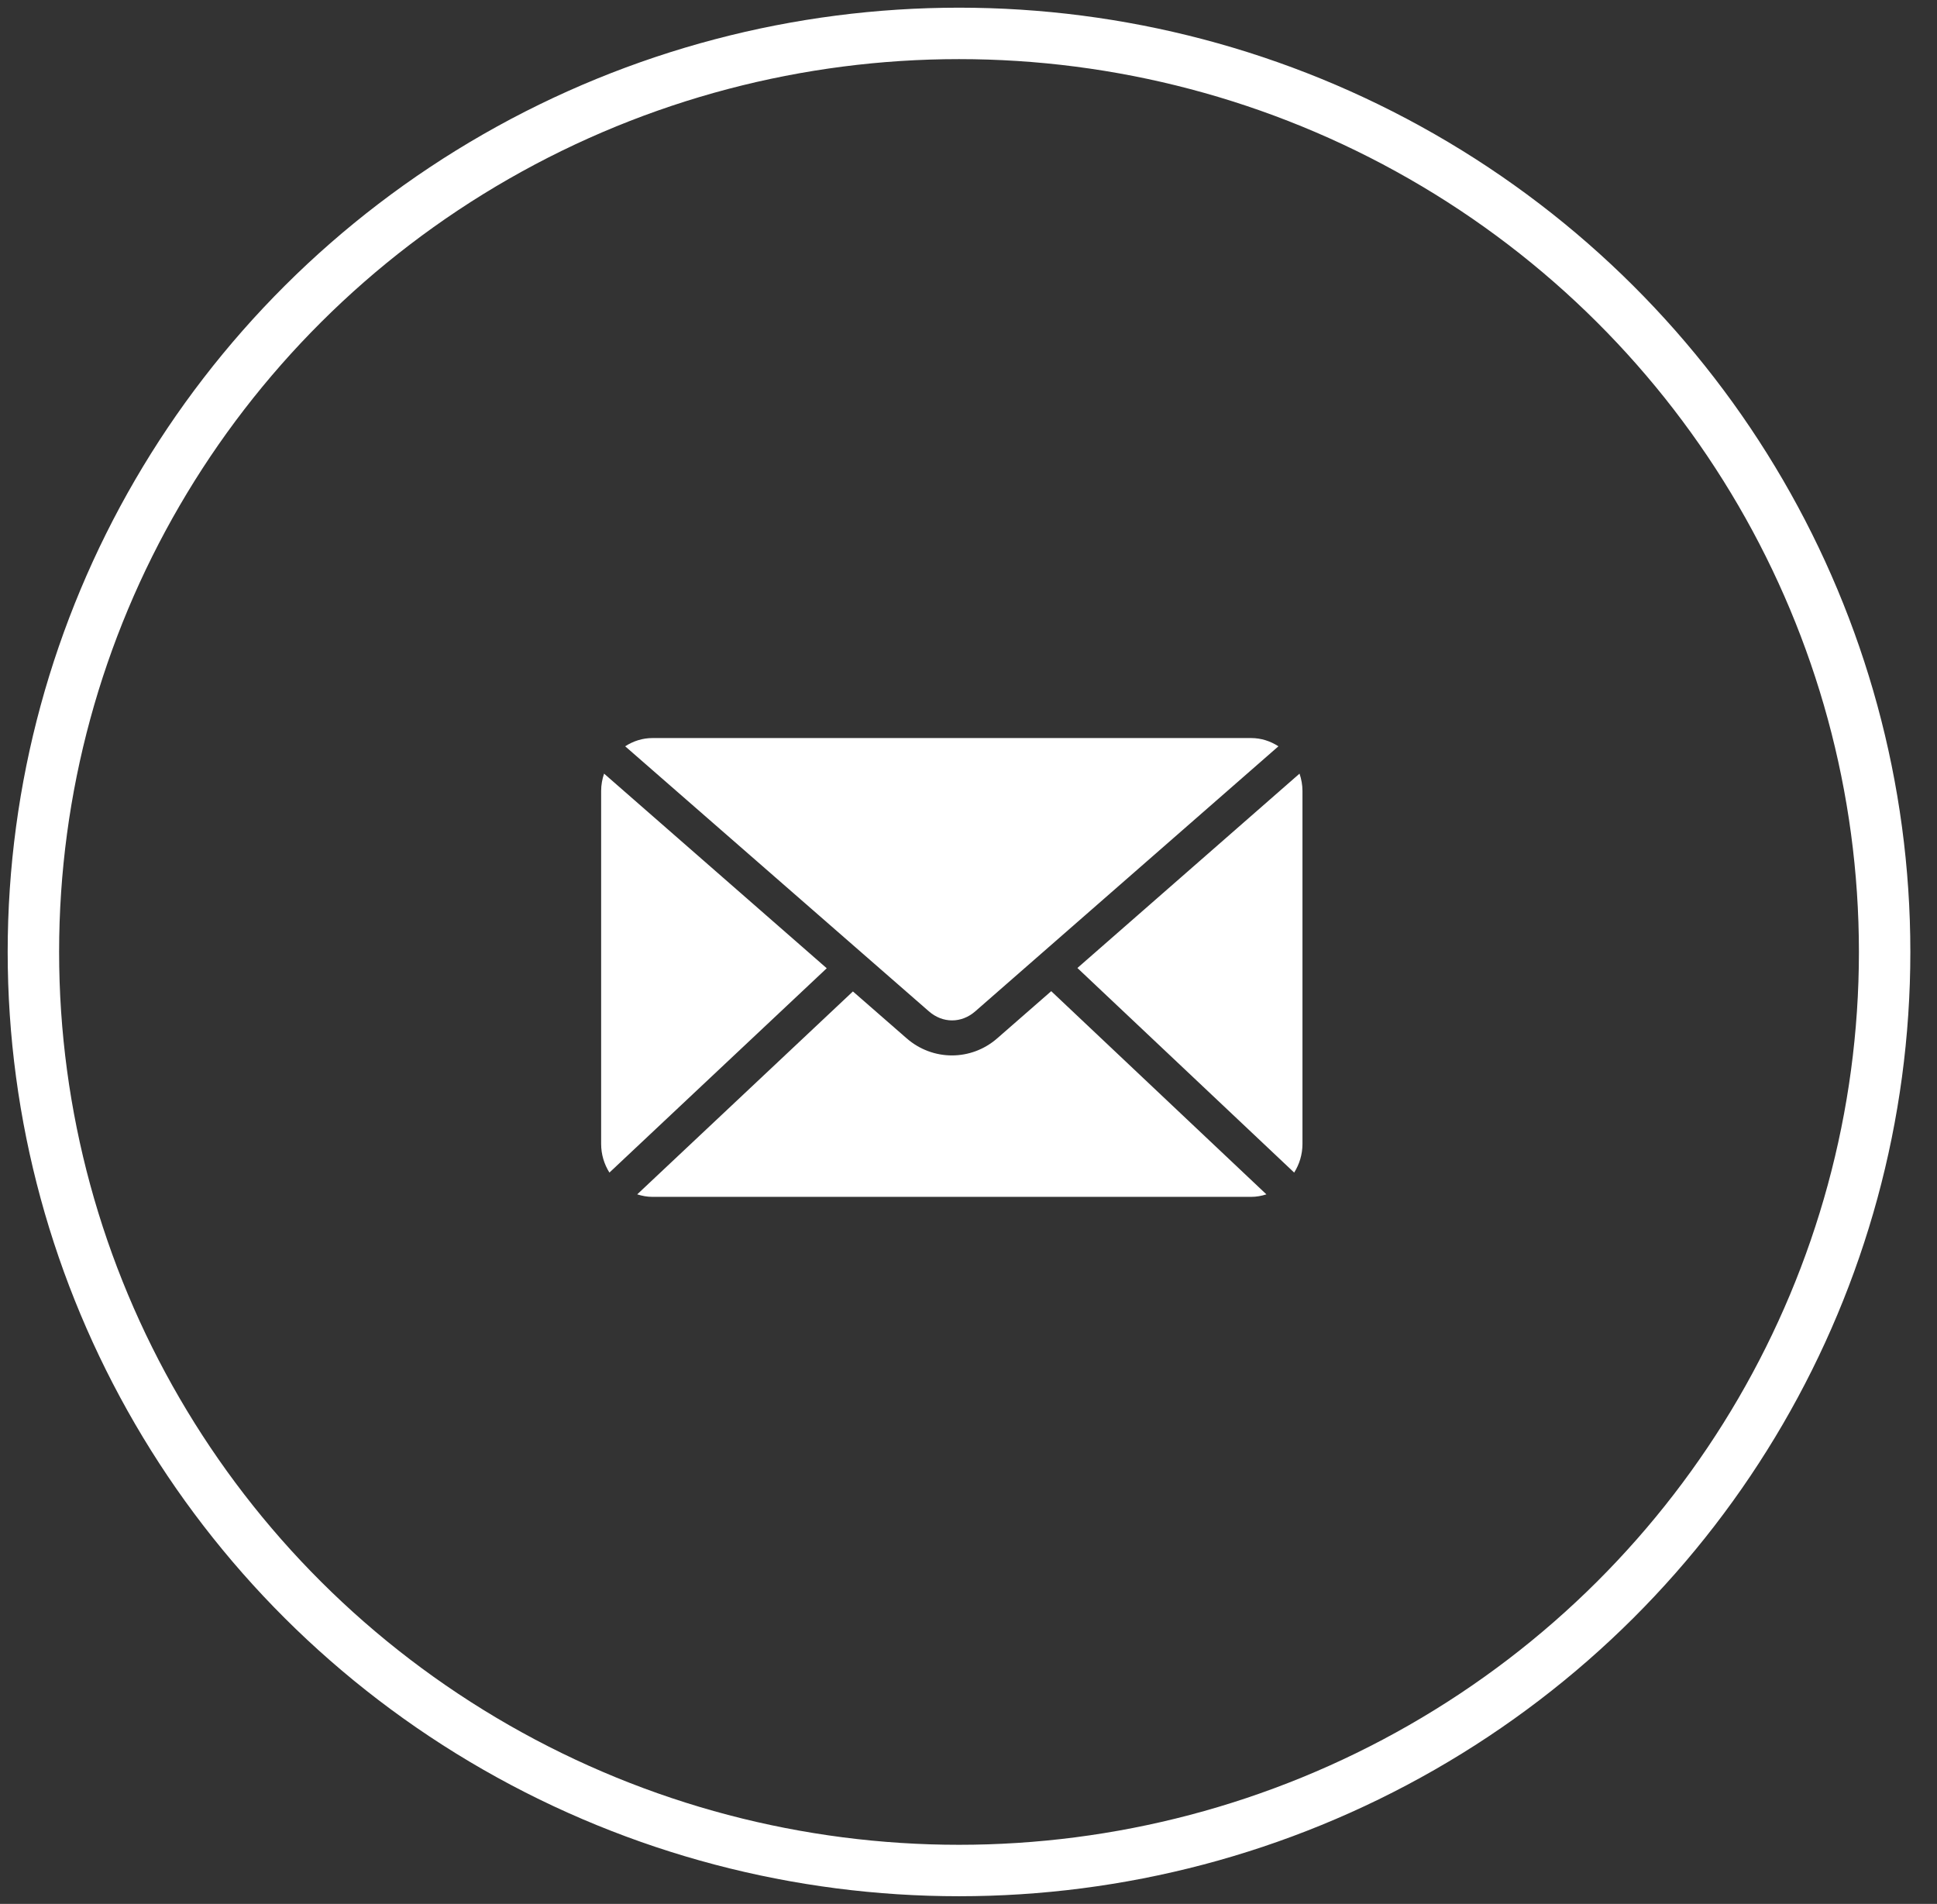
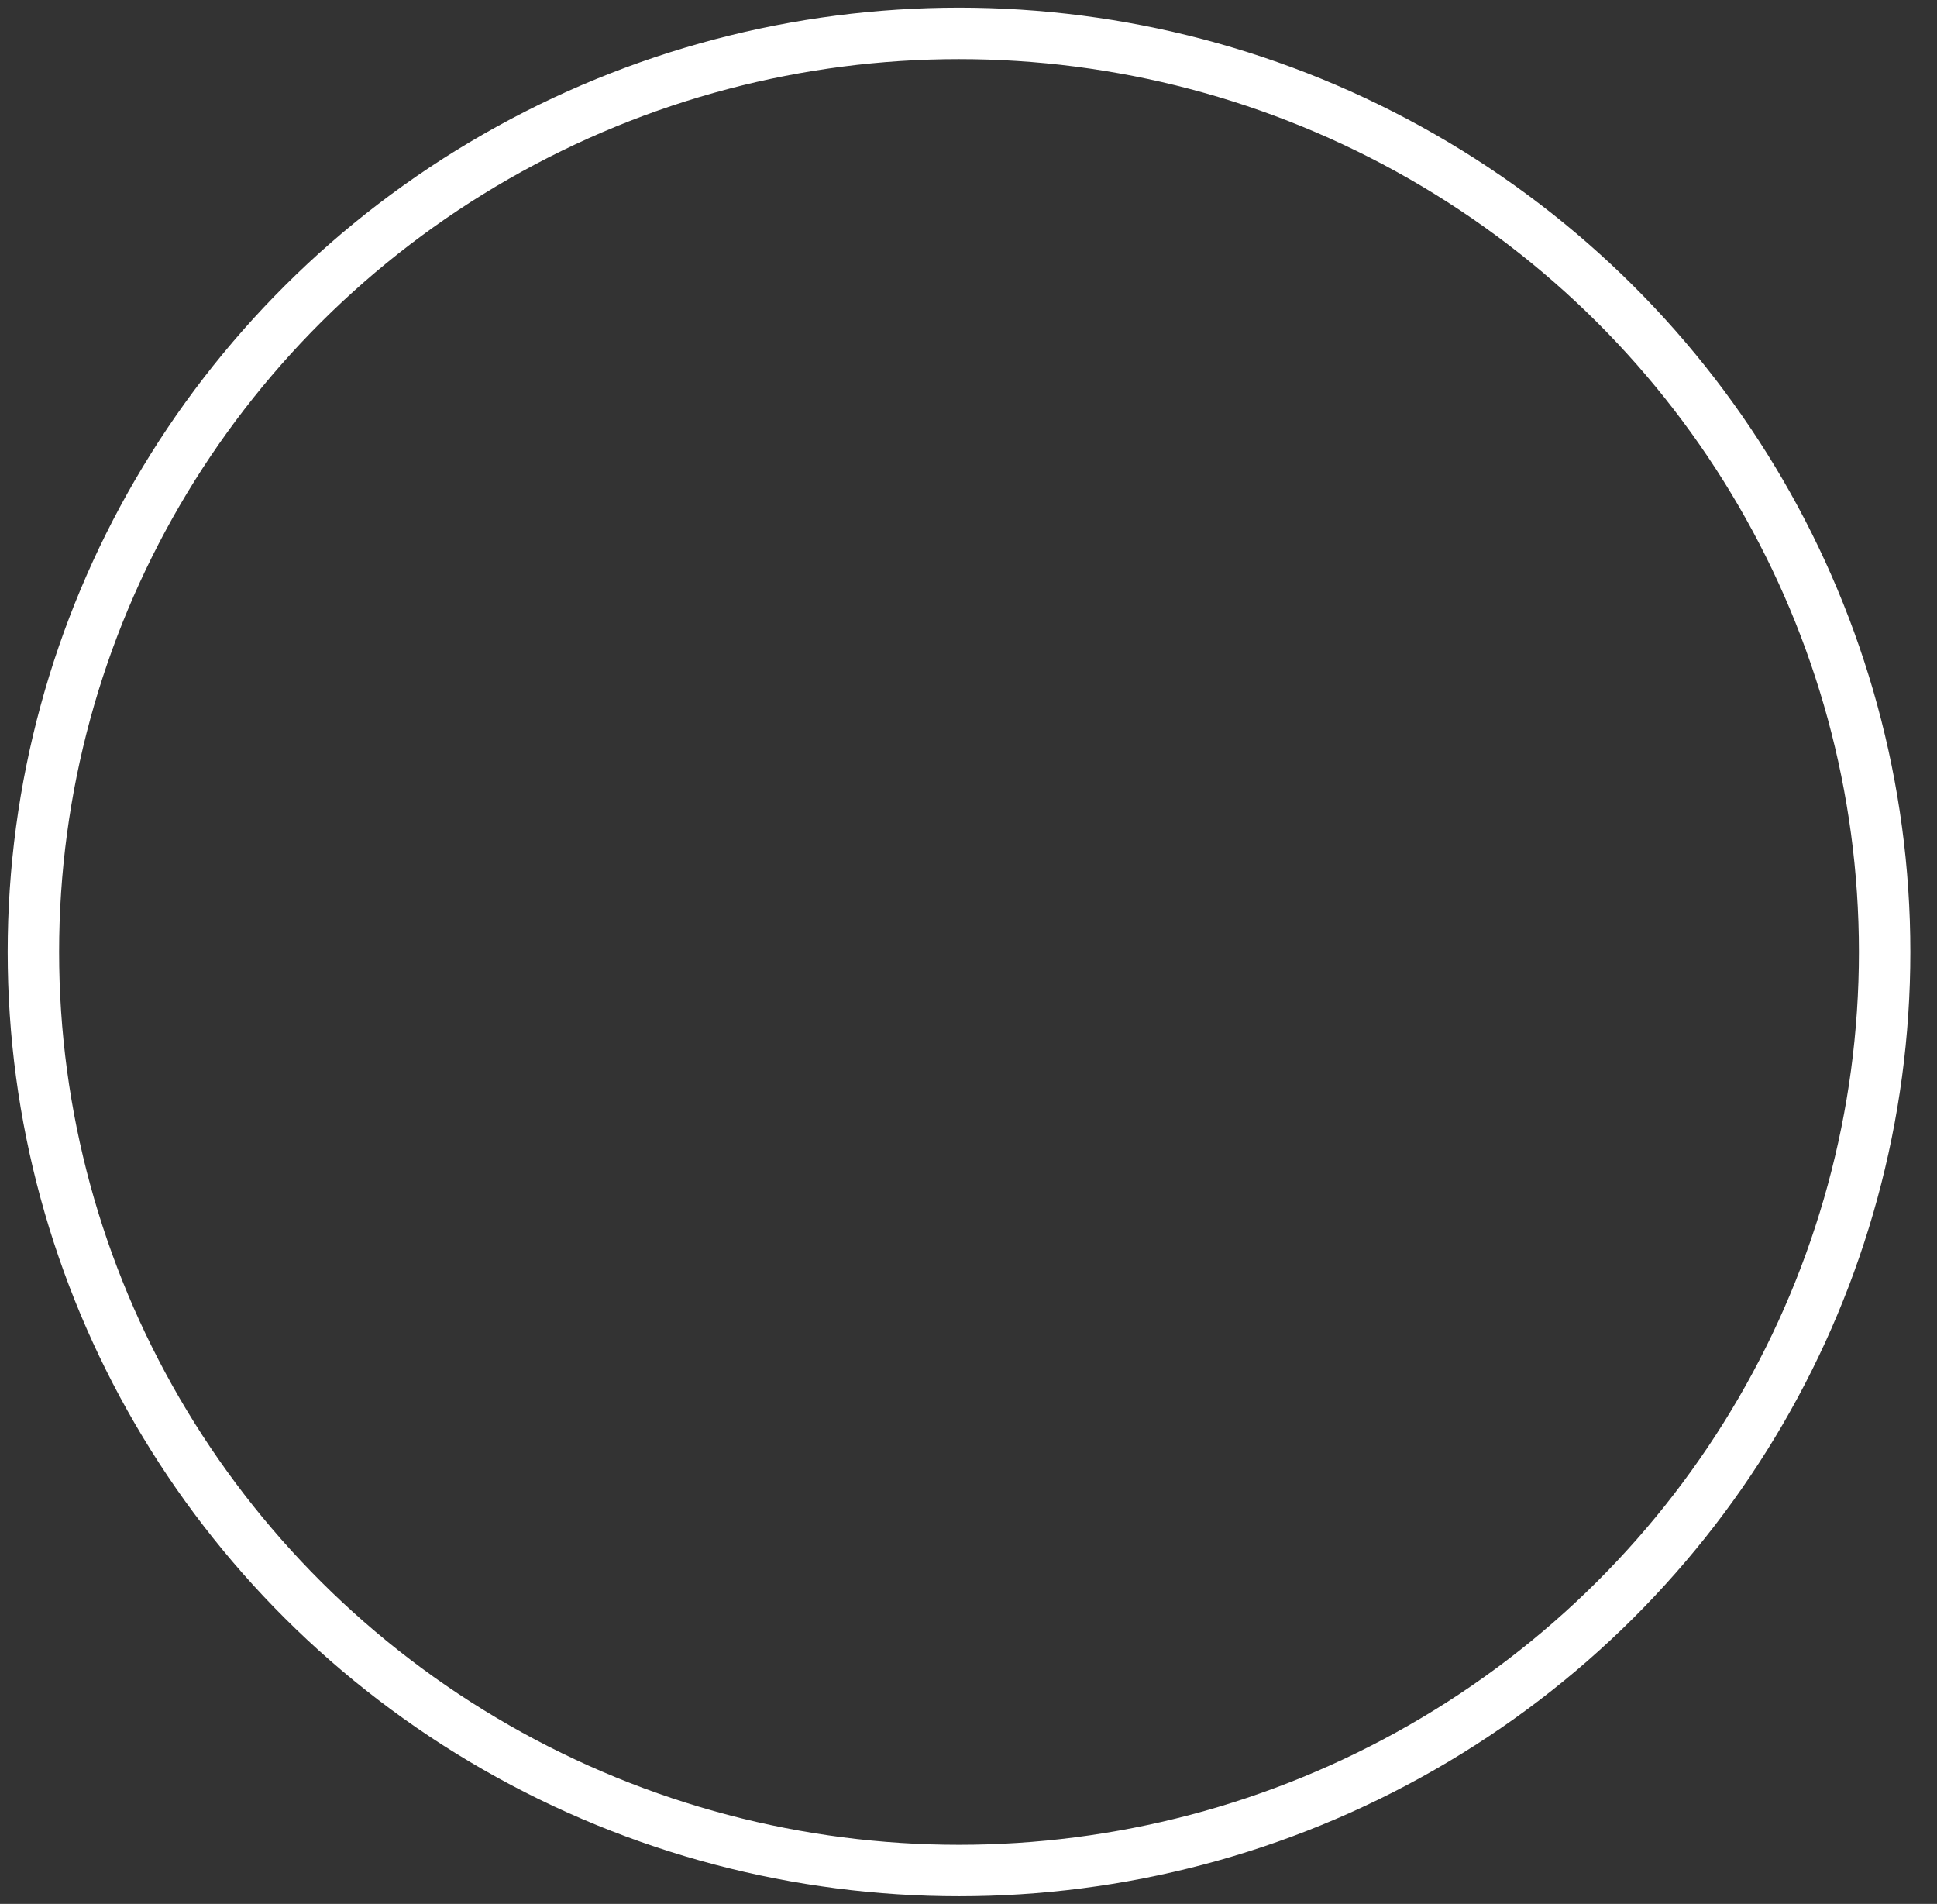
<svg xmlns="http://www.w3.org/2000/svg" width="58px" height="57px" viewBox="0 0 58 57" version="1.1">
  <rect x="0" y="0" width="58" height="57" fill="#333333" stroke="none" />
  <title>ico-s7-7备份</title>
  <desc>Created with Sketch.</desc>
  <g id="home" stroke="none" stroke-width="1" fill="none" fill-rule="evenodd">
    <g id="HOME备份-6" transform="translate(-503, -3966)">
      <g id="编组-4" transform="translate(0, 3919)">
        <g id="ico-s7-7备份" transform="translate(504, 48)">
          <ellipse id="Circle" stroke="#FFFFFF" stroke-width="1.54" cx="27.716" cy="27.5" rx="27.716" ry="27.5" />
          <g id="编组备份-2" transform="translate(17, 21)" fill="#FFFFFF" fill-rule="nonzero">
-             <path d="M1.537,0.096 C1.235,0.096 0.957,0.189 0.72,0.343 L9.812,8.276 C10.228,8.64 10.789,8.64 11.204,8.276 L20.28,0.343 C20.043,0.189 19.765,0.096 19.463,0.096 L1.537,0.096 Z M0.088,1.161 C0.033,1.324 0,1.498 0,1.681 L0,12.247 C0,12.565 0.093,12.857 0.248,13.105 L6.755,6.988 L0.088,1.161 Z M20.912,1.161 L14.261,6.98 L20.752,13.105 C20.907,12.857 21,12.565 21,12.247 L21,1.681 C21,1.498 20.967,1.324 20.912,1.161 Z M13.477,7.674 L11.861,9.085 C11.079,9.769 9.929,9.768 9.147,9.085 L7.539,7.682 L1.08,13.757 C1.225,13.803 1.377,13.832 1.537,13.832 L19.463,13.832 C19.623,13.832 19.775,13.803 19.92,13.757 L13.477,7.674 Z" id="形状" />
-           </g>
+             </g>
        </g>
      </g>
    </g>
  </g>
</svg>